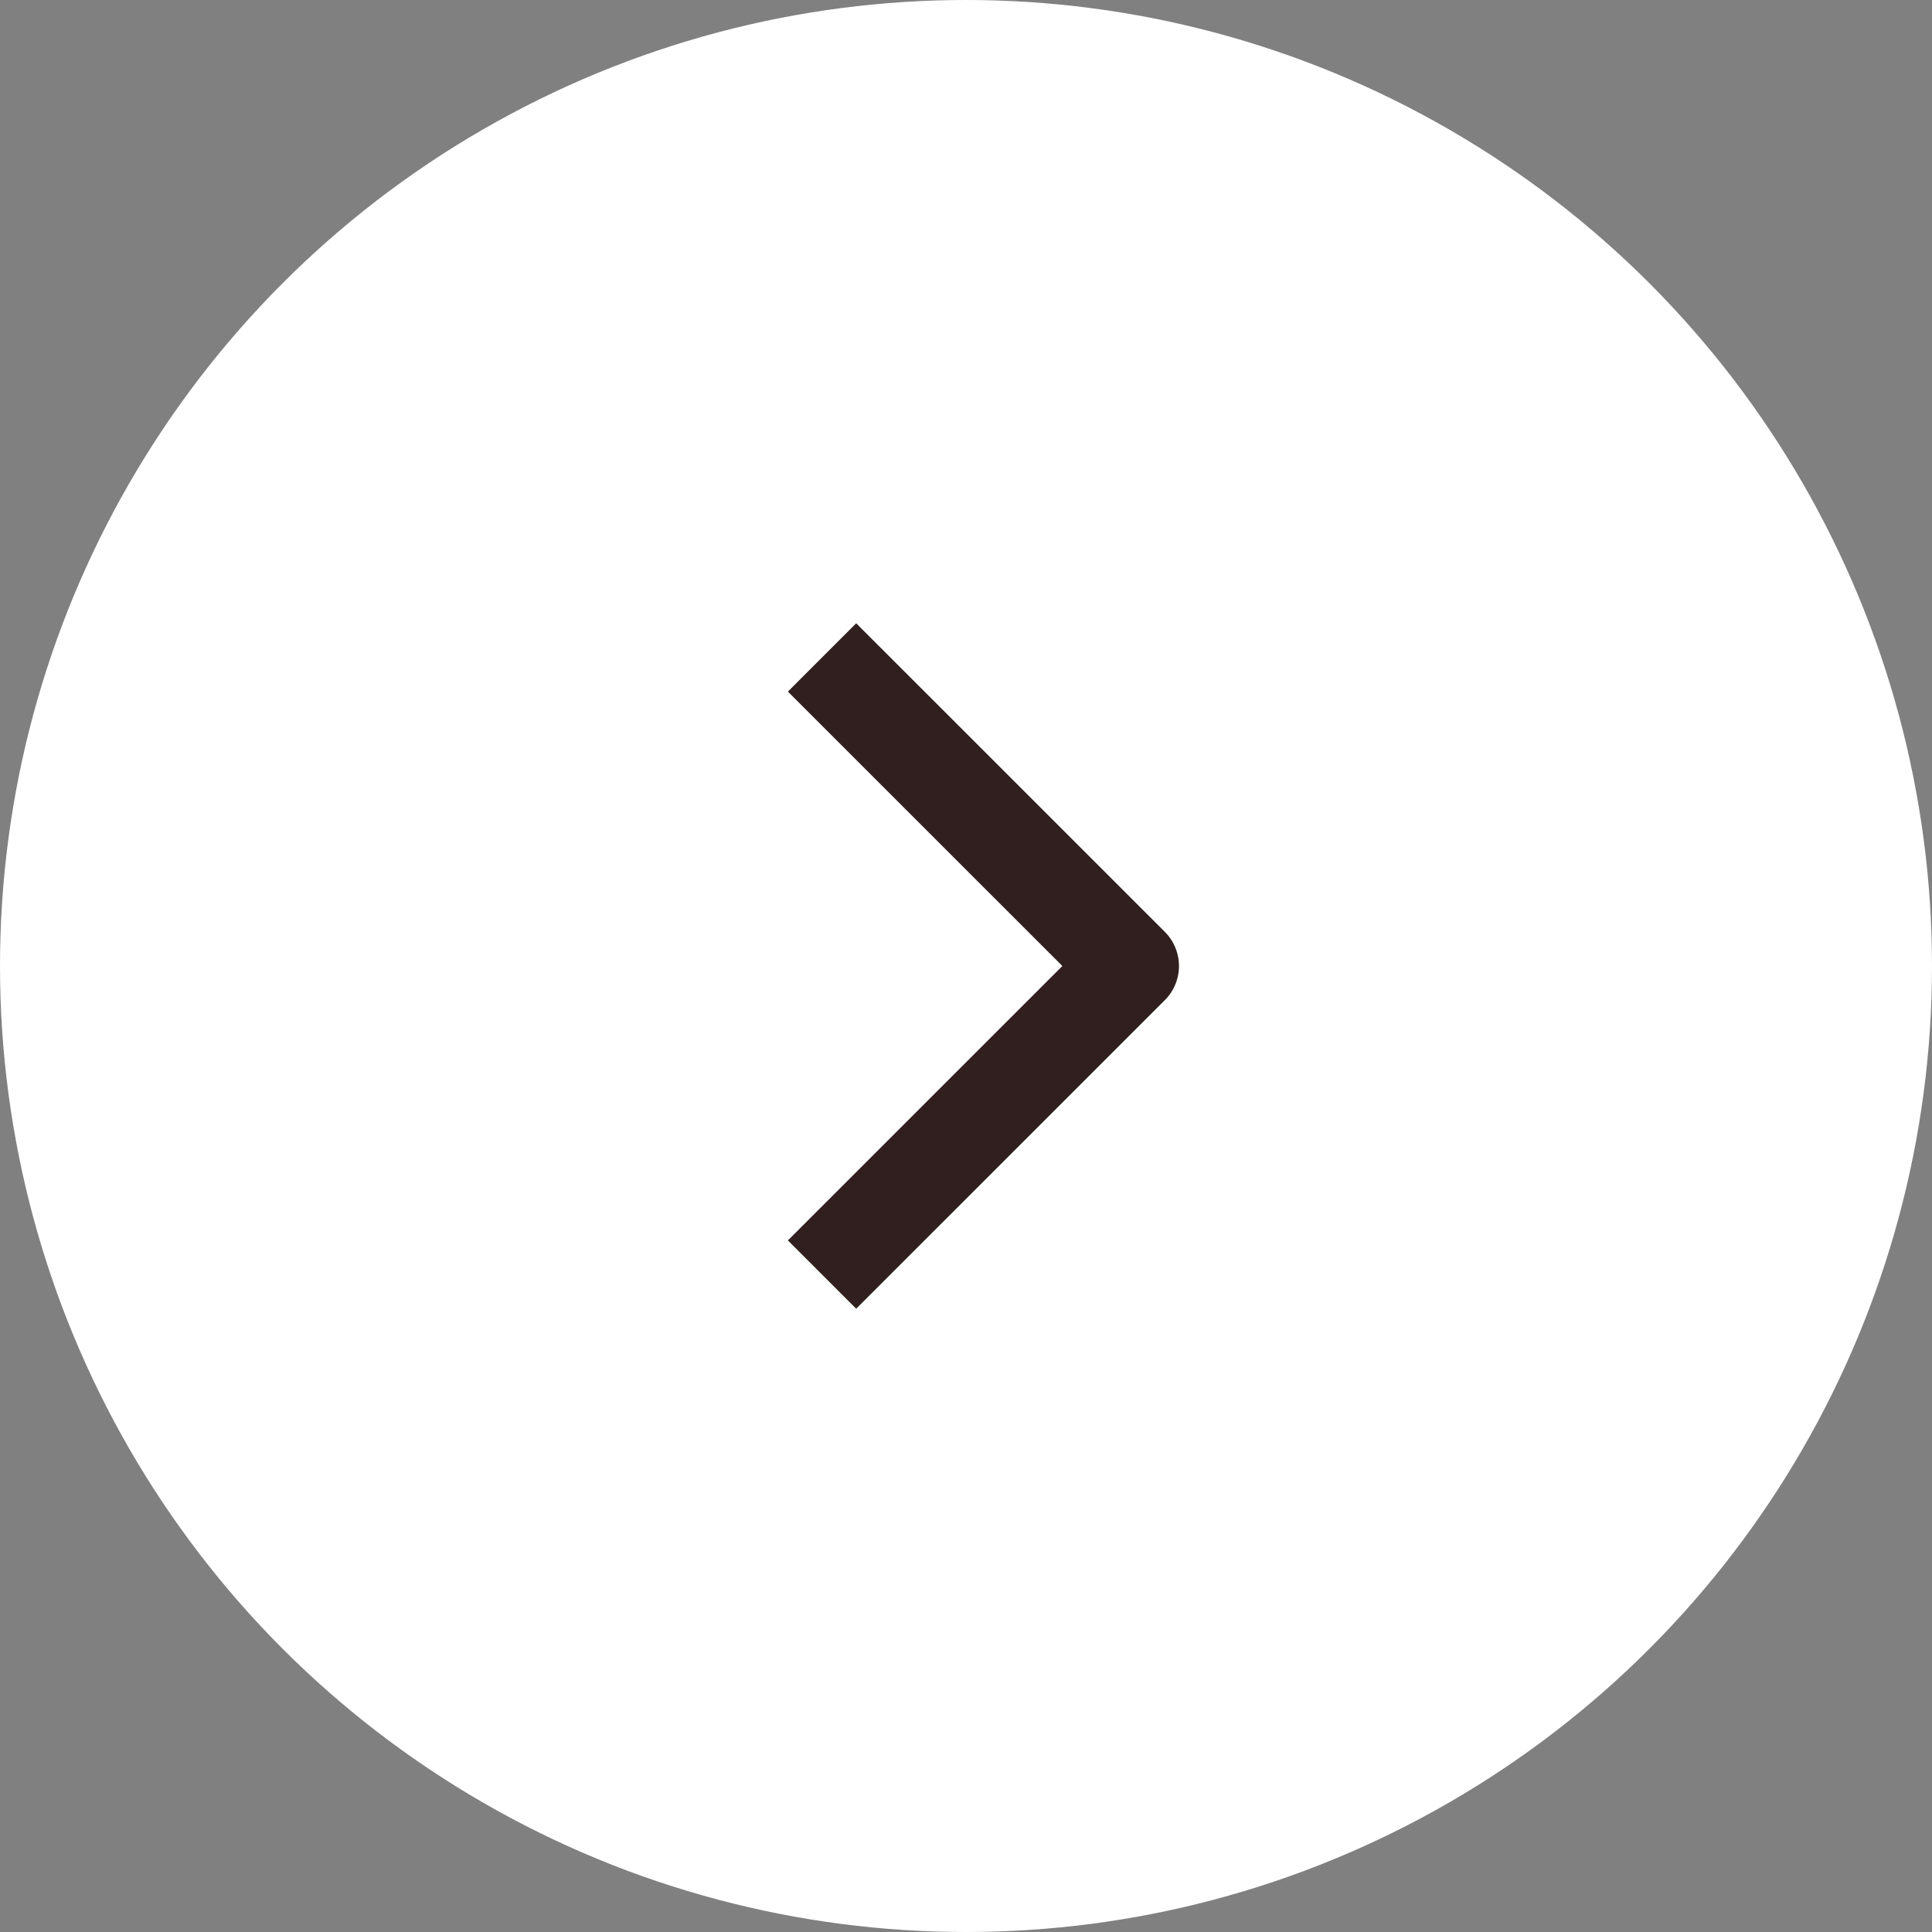
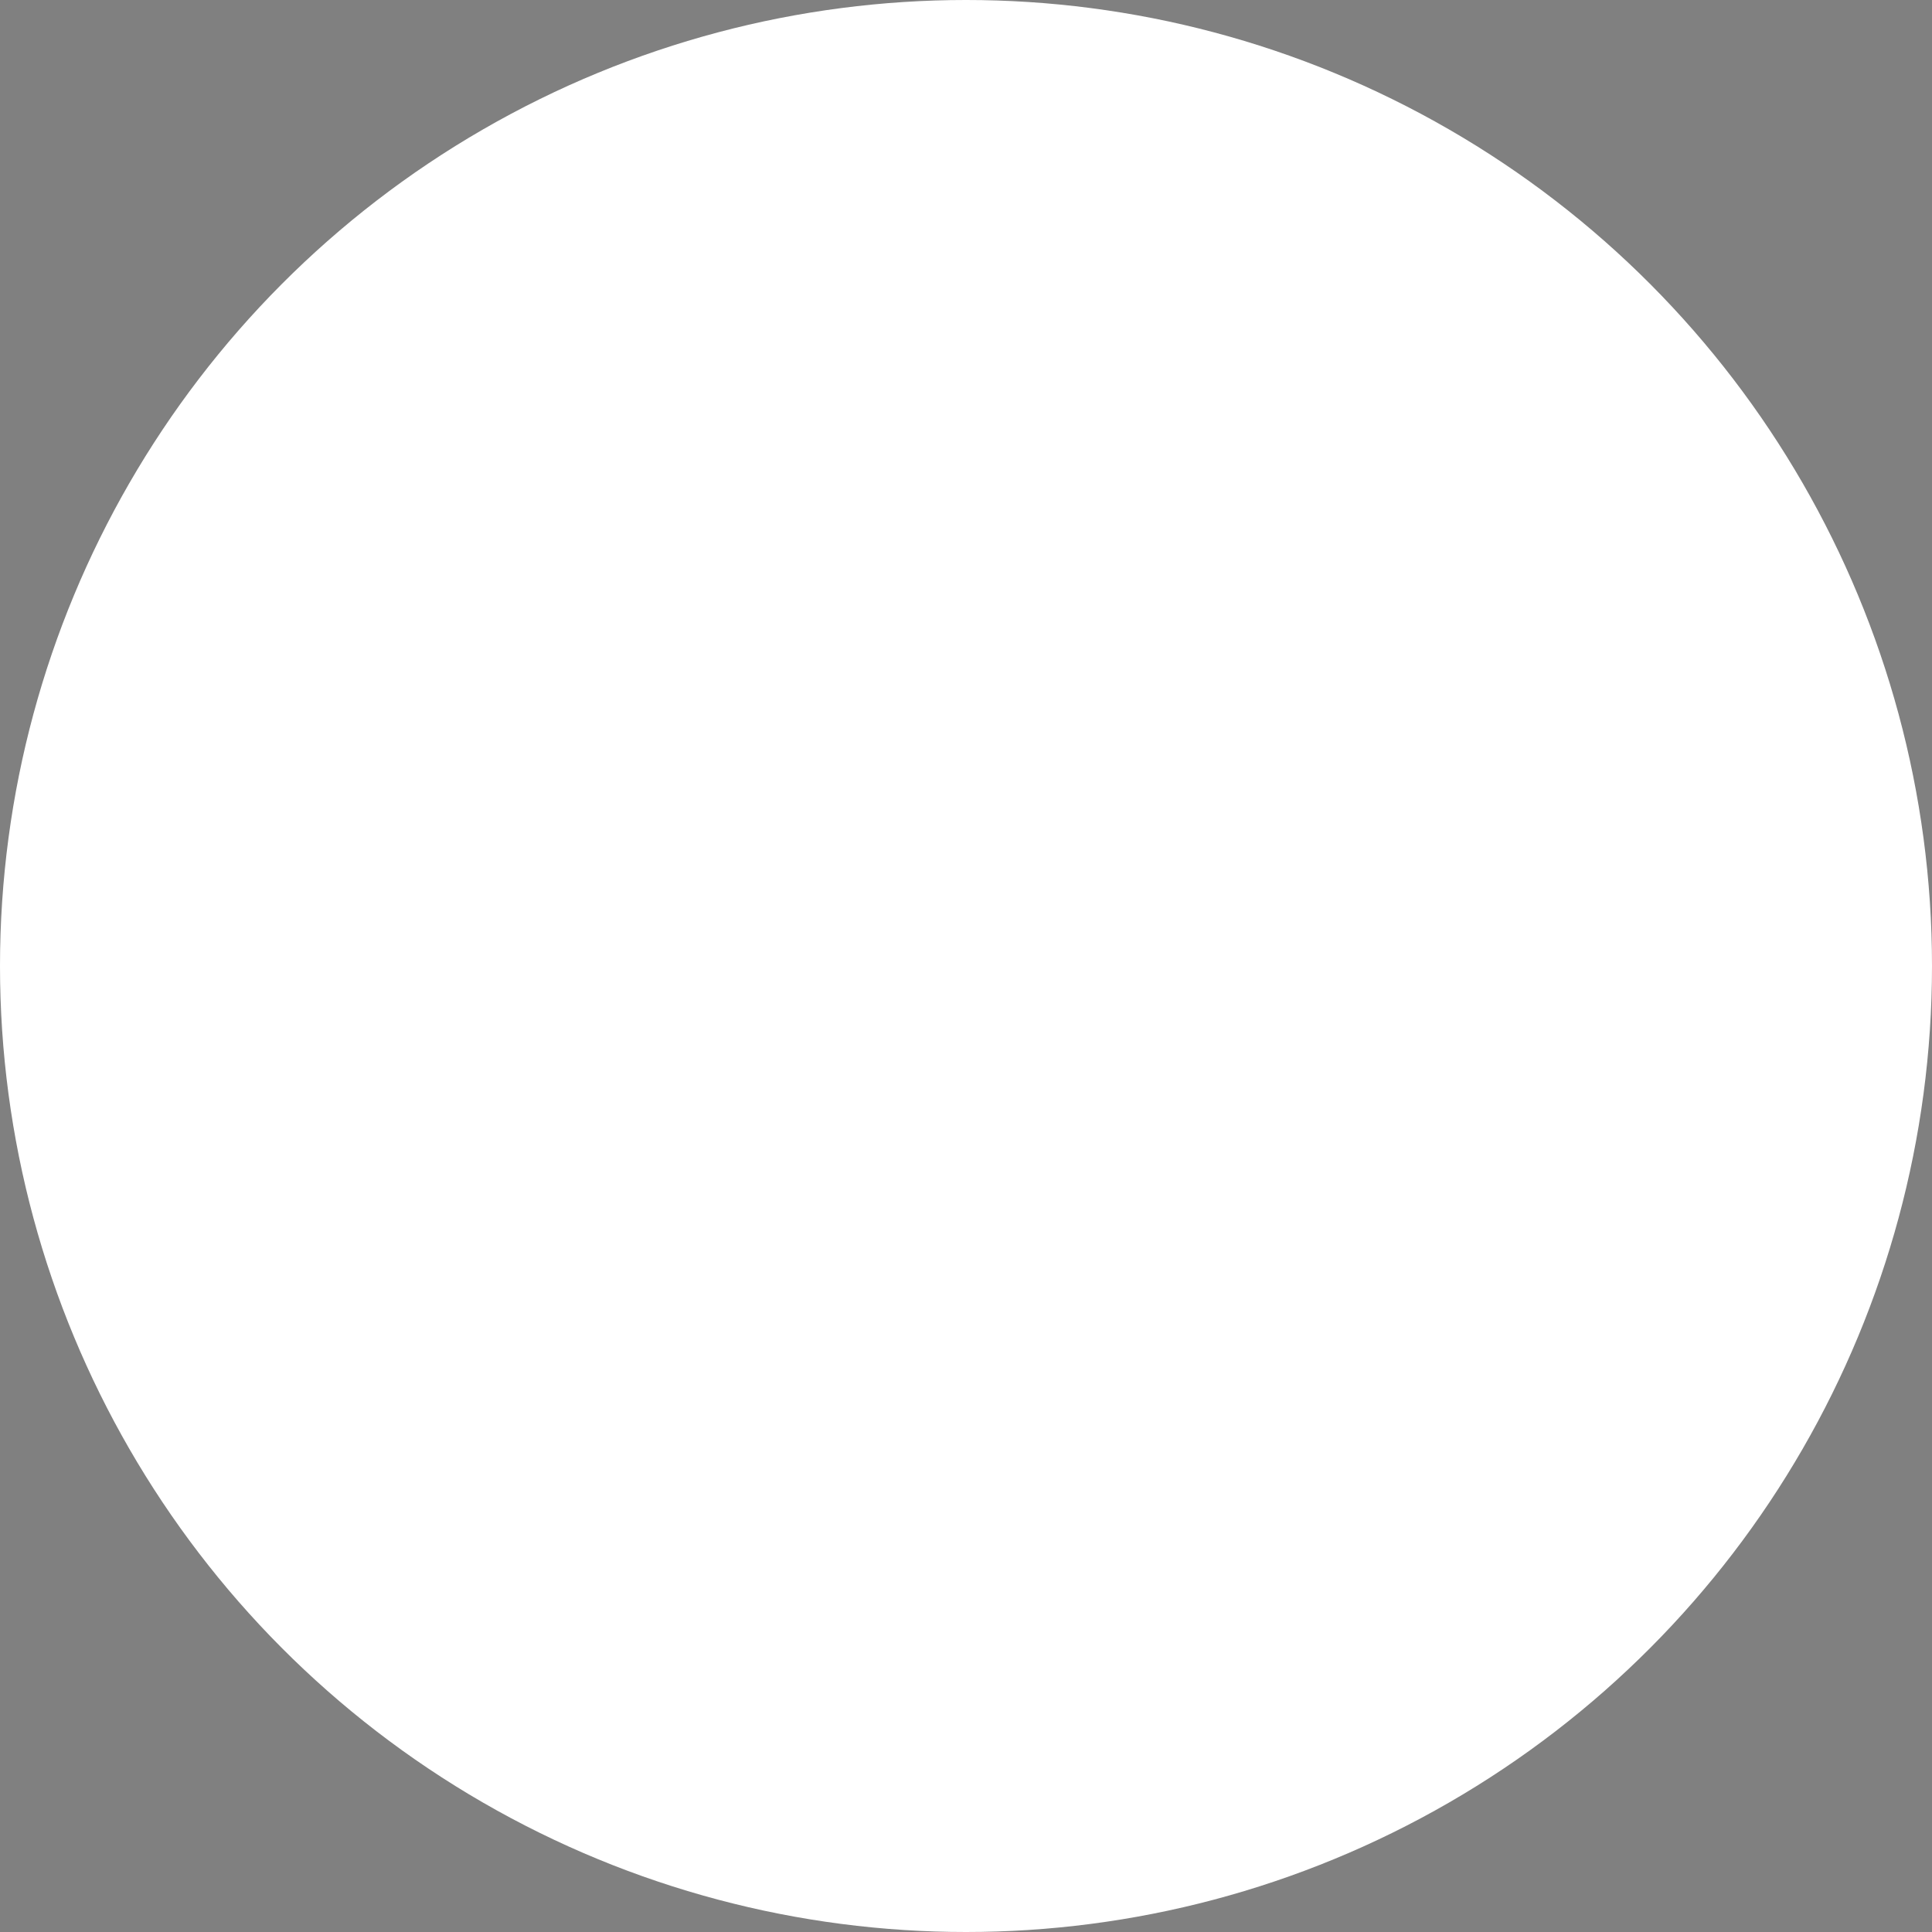
<svg xmlns="http://www.w3.org/2000/svg" width="30" height="30" viewBox="0 0 30 30" fill="none">
  <rect x="0" y="0" width="30" height="30" fill="#808080" stroke="none" />
  <circle cx="15" cy="15" r="15" fill="white" />
  <g clip-path="url(#clip0_2222_227)">
-     <path d="M13.295 10.739L17.557 15L13.295 19.261" stroke="#301F1E" stroke-width="1.5" stroke-linecap="square" stroke-linejoin="round" />
+     <path d="M13.295 10.739L17.557 15" stroke="#301F1E" stroke-width="1.5" stroke-linecap="square" stroke-linejoin="round" />
  </g>
  <defs>
    <clipPath id="clip0_2222_227">
-       <rect width="13.636" height="13.636" fill="white" transform="translate(8.182 8.182)" />
-     </clipPath>
+       </clipPath>
  </defs>
</svg>